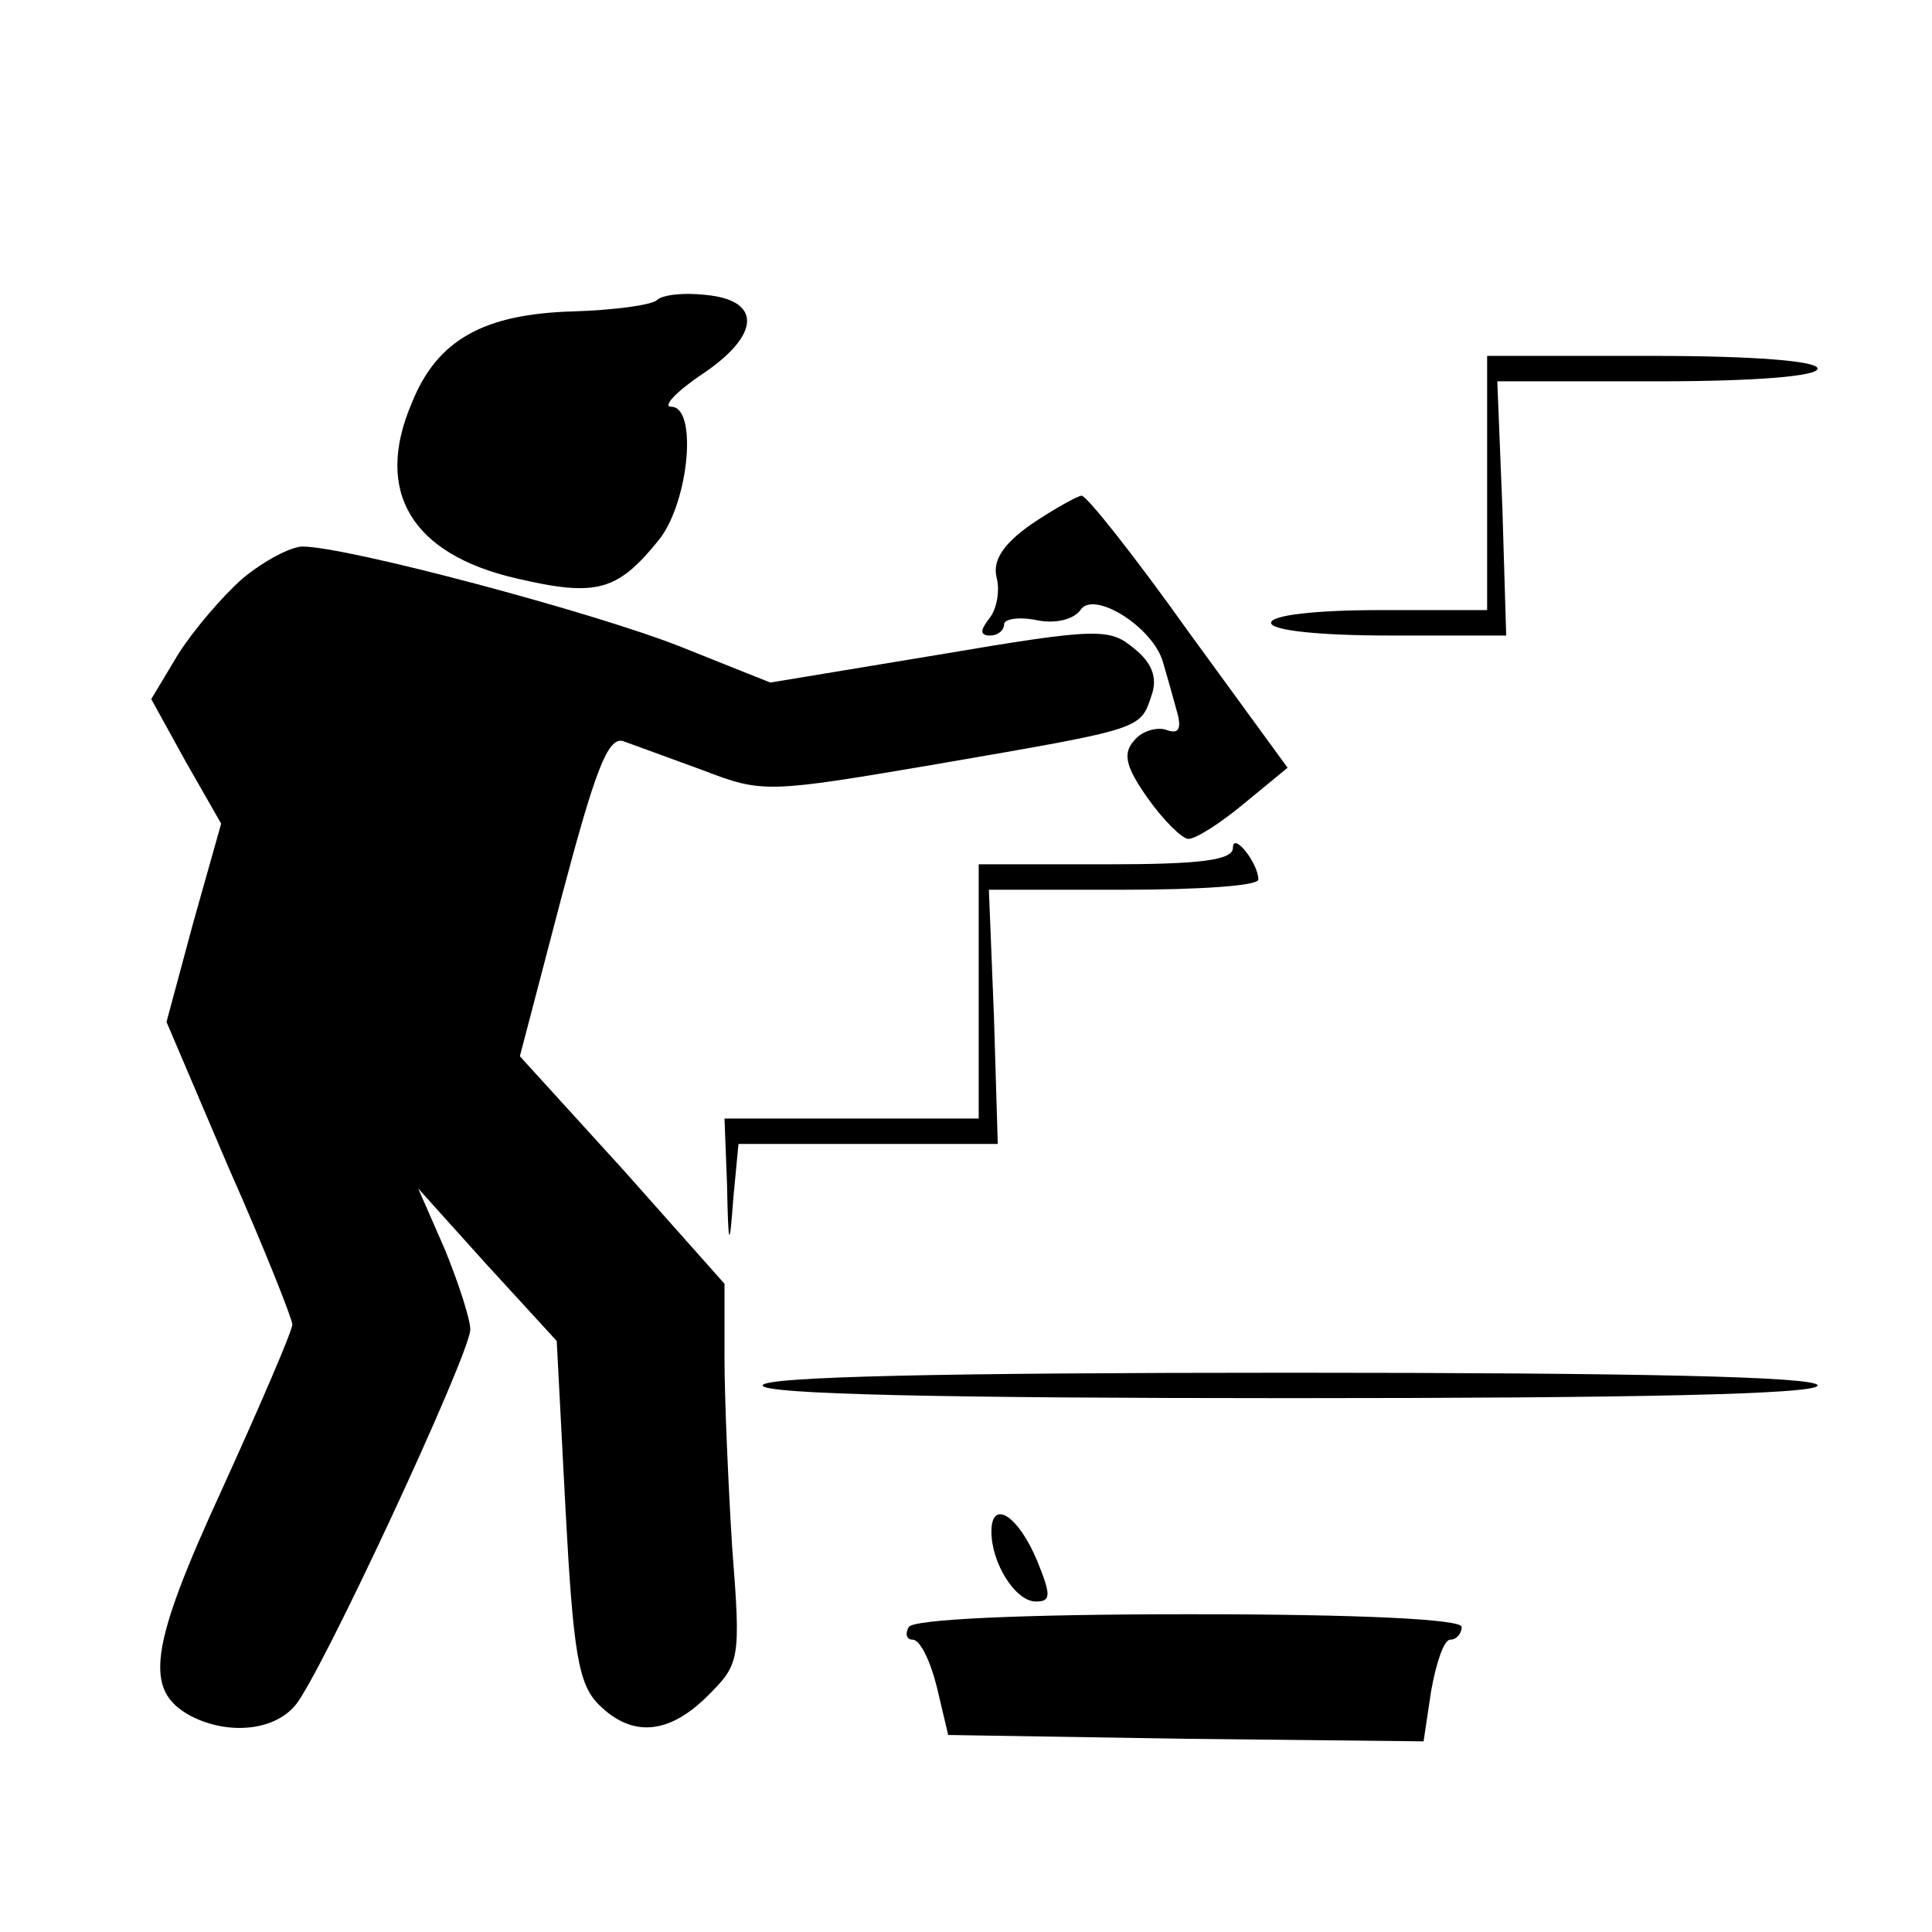
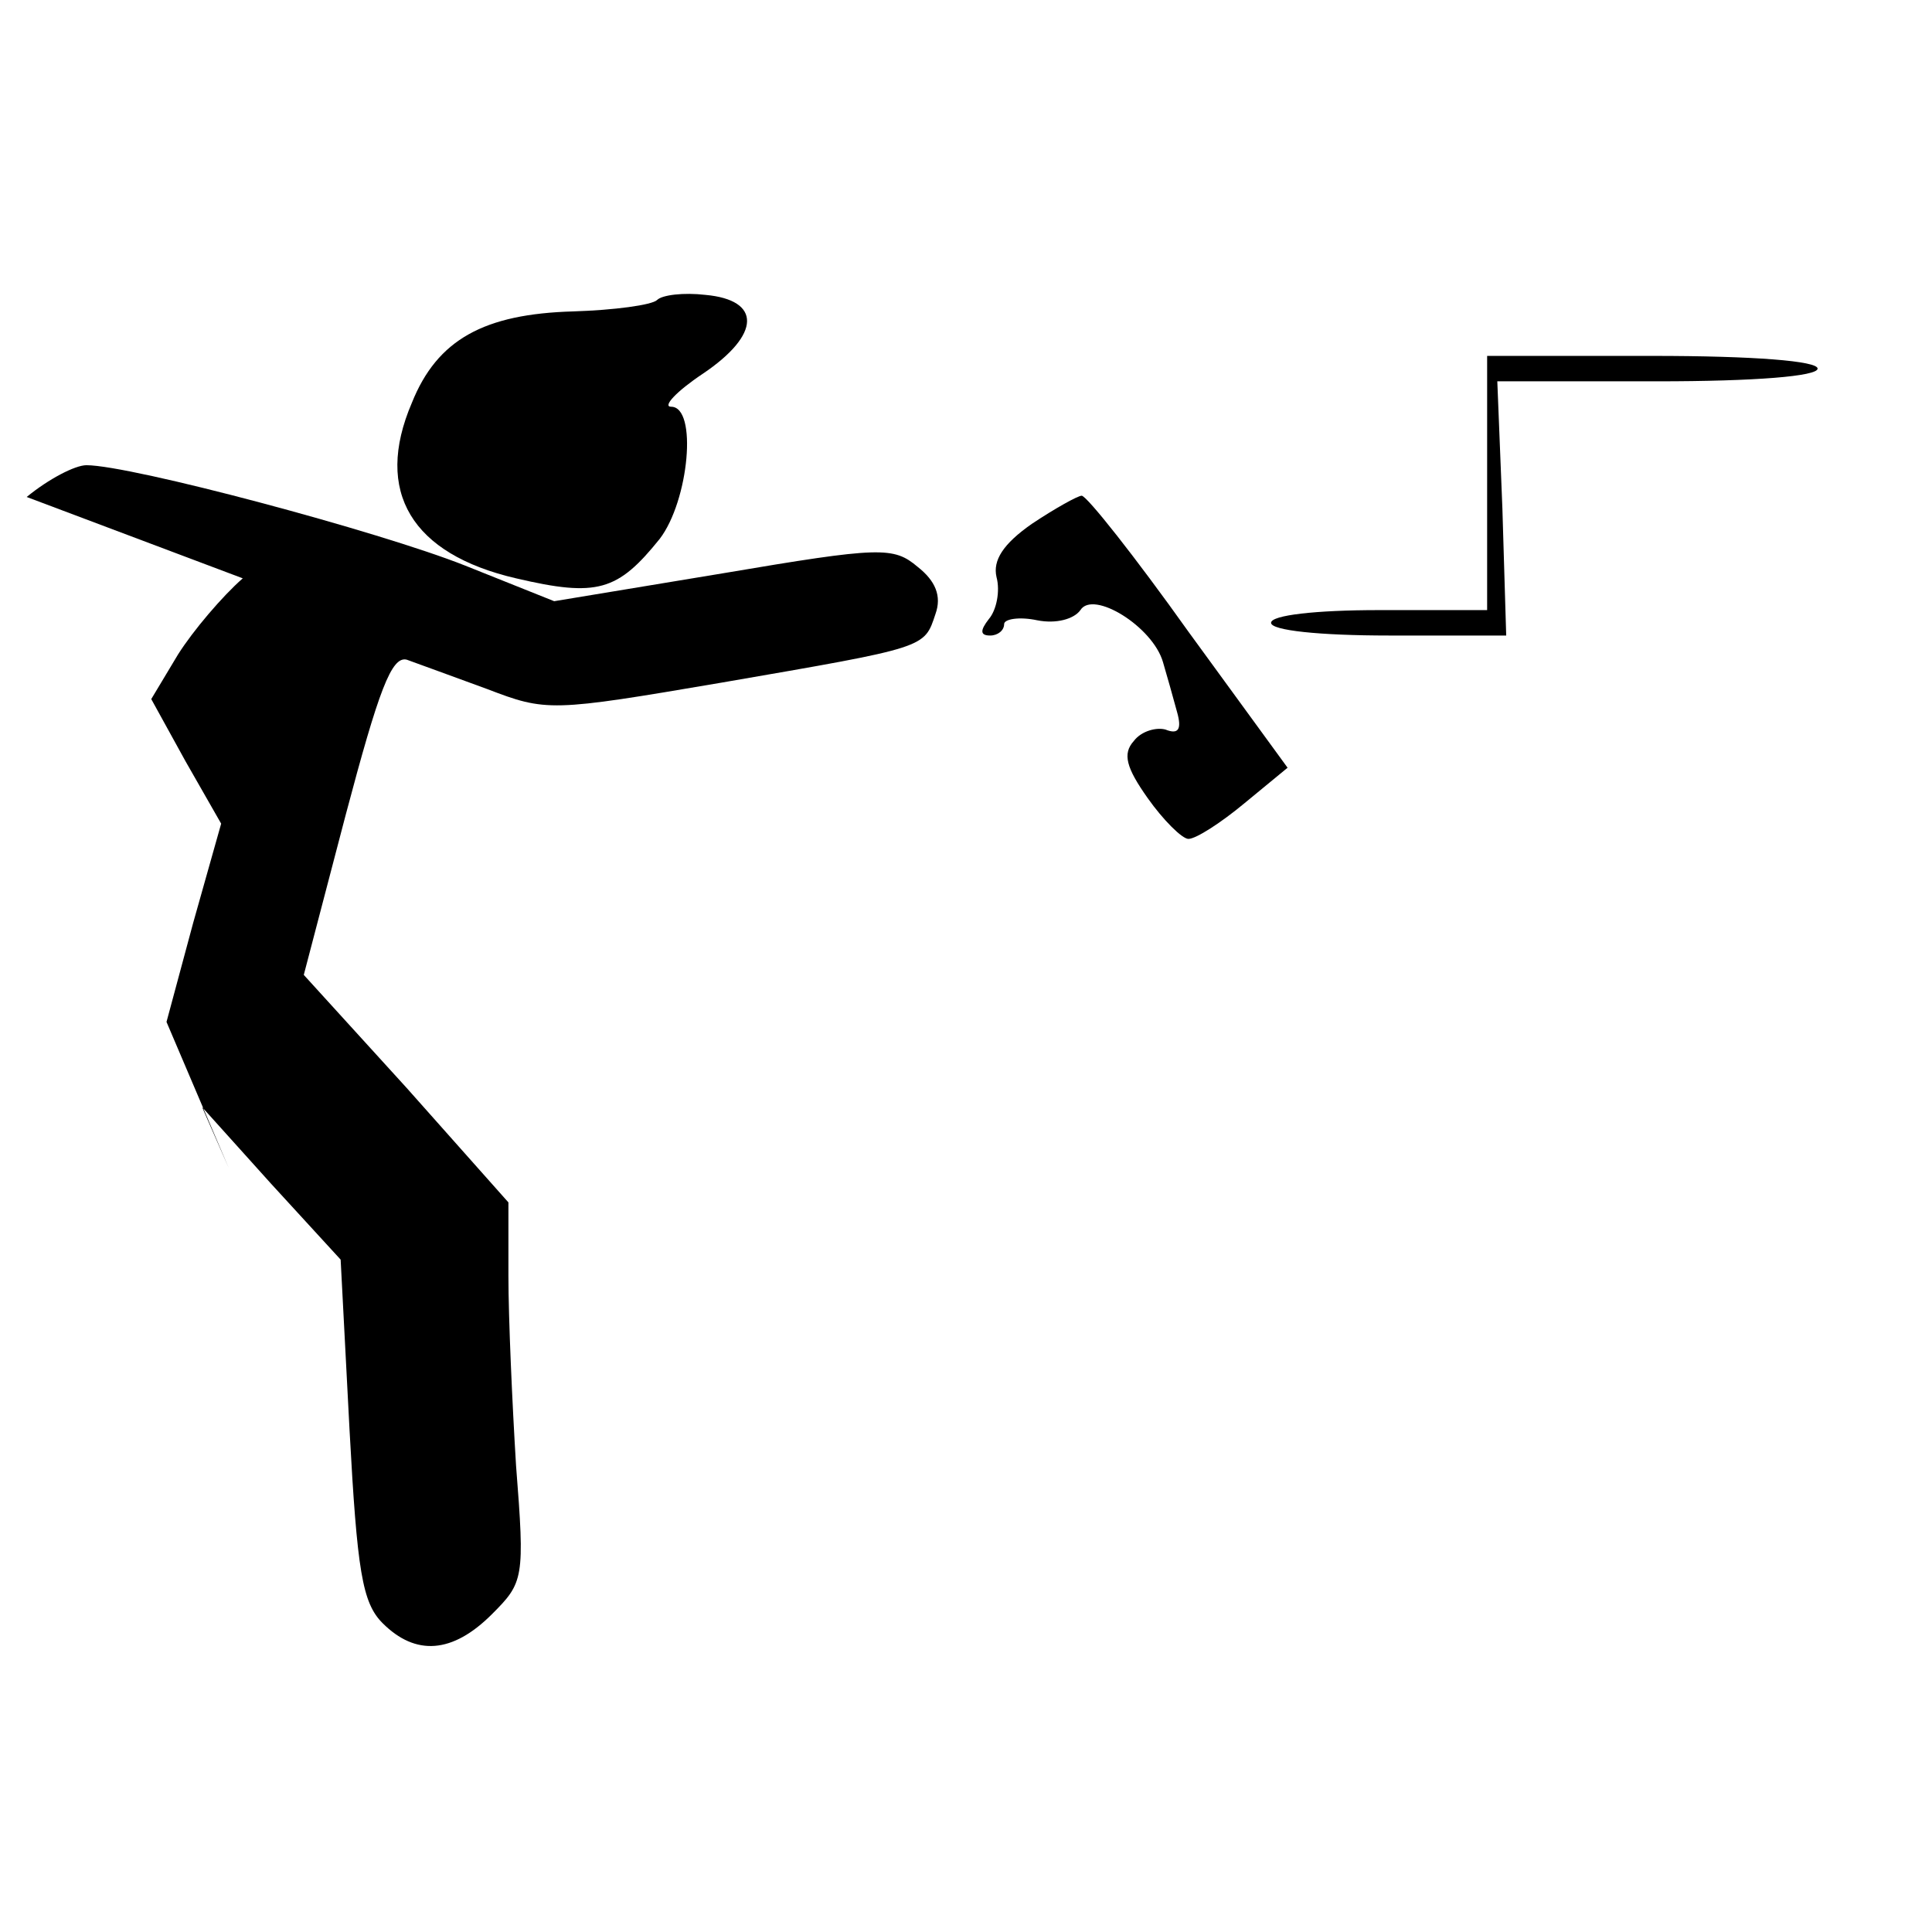
<svg xmlns="http://www.w3.org/2000/svg" version="1.0" width="90" height="90" viewBox="0 0 152 152" preserveAspectRatio="xMidYMid meet">
  <g transform="translate(0,152) scale(0.1,-0.1)" fill="#000000" stroke="none">
    <path d="M517 1284 c-4 -4 -34 -8 -66 -9 -70 -2 -107 -22 -127 -72 -30 -70 0 -119 82 -138 64 -15 80 -10 113 31 23 30 30 104 9 104 -7 0 4 12 25 26 46 31 46 58 2 62 -17 2 -34 0 -38 -4z" />
    <path d="M1170 1140 l0 -100 -85 0 c-50 0 -85 -4 -85 -10 0 -6 38 -10 93 -10 l92 0 -3 100 -4 100 126 0 c77 0 126 4 126 10 0 6 -50 10 -130 10 l-130 0 0 -100z" />
    <path d="M812 1108 c-23 -16 -31 -29 -28 -42 3 -11 0 -26 -6 -33 -7 -9 -7 -13 1 -13 6 0 11 4 11 9 0 4 12 6 26 3 15 -3 29 1 34 8 10 16 57 -13 65 -41 3 -10 8 -28 11 -39 4 -14 1 -18 -9 -14 -7 2 -19 -1 -25 -9 -9 -10 -6 -21 11 -45 12 -17 27 -32 32 -32 6 0 26 13 44 28 l34 28 -78 107 c-42 59 -80 107 -84 107 -3 0 -21 -10 -39 -22z" />
-     <path d="M191 1065 c-16 -14 -39 -41 -51 -60 l-21 -35 27 -49 28 -49 -22 -78 -21 -78 49 -115 c28 -63 50 -119 50 -123 0 -5 -25 -63 -55 -129 -58 -126 -62 -159 -25 -179 29 -15 65 -12 82 8 19 21 138 277 138 296 0 8 -9 36 -20 63 l-21 48 54 -60 55 -60 7 -134 c6 -111 10 -136 26 -152 26 -26 55 -24 86 7 25 25 26 28 19 117 -3 49 -6 116 -6 149 l0 58 -80 90 -81 89 33 126 c26 98 36 125 48 122 8 -3 36 -13 63 -23 47 -18 50 -18 185 5 162 28 159 27 168 54 5 14 0 26 -14 37 -19 16 -29 16 -153 -5 l-133 -22 -70 28 c-68 27 -263 79 -298 79 -9 0 -30 -11 -47 -25z" />
-     <path d="M970 853 c0 -10 -27 -13 -100 -13 l-100 0 0 -100 0 -100 -100 0 -100 0 2 -52 c1 -51 2 -51 5 -10 l4 42 102 0 102 0 -3 100 -4 100 106 0 c58 0 106 3 106 8 0 13 -20 38 -20 25z" />
-     <path d="M600 430 c0 -7 145 -10 415 -10 270 0 415 3 415 10 0 7 -145 10 -415 10 -270 0 -415 -3 -415 -10z" />
-     <path d="M780 315 c0 -25 19 -55 35 -55 12 0 12 5 1 32 -15 36 -36 49 -36 23z" />
-     <path d="M715 240 c-3 -5 -2 -10 3 -10 6 0 14 -17 19 -37 l9 -38 187 -3 187 -2 6 40 c4 22 10 40 15 40 5 0 9 5 9 10 0 6 -78 10 -214 10 -133 0 -217 -4 -221 -10z" />
+     <path d="M191 1065 c-16 -14 -39 -41 -51 -60 l-21 -35 27 -49 28 -49 -22 -78 -21 -78 49 -115 l-21 48 54 -60 55 -60 7 -134 c6 -111 10 -136 26 -152 26 -26 55 -24 86 7 25 25 26 28 19 117 -3 49 -6 116 -6 149 l0 58 -80 90 -81 89 33 126 c26 98 36 125 48 122 8 -3 36 -13 63 -23 47 -18 50 -18 185 5 162 28 159 27 168 54 5 14 0 26 -14 37 -19 16 -29 16 -153 -5 l-133 -22 -70 28 c-68 27 -263 79 -298 79 -9 0 -30 -11 -47 -25z" />
  </g>
</svg>